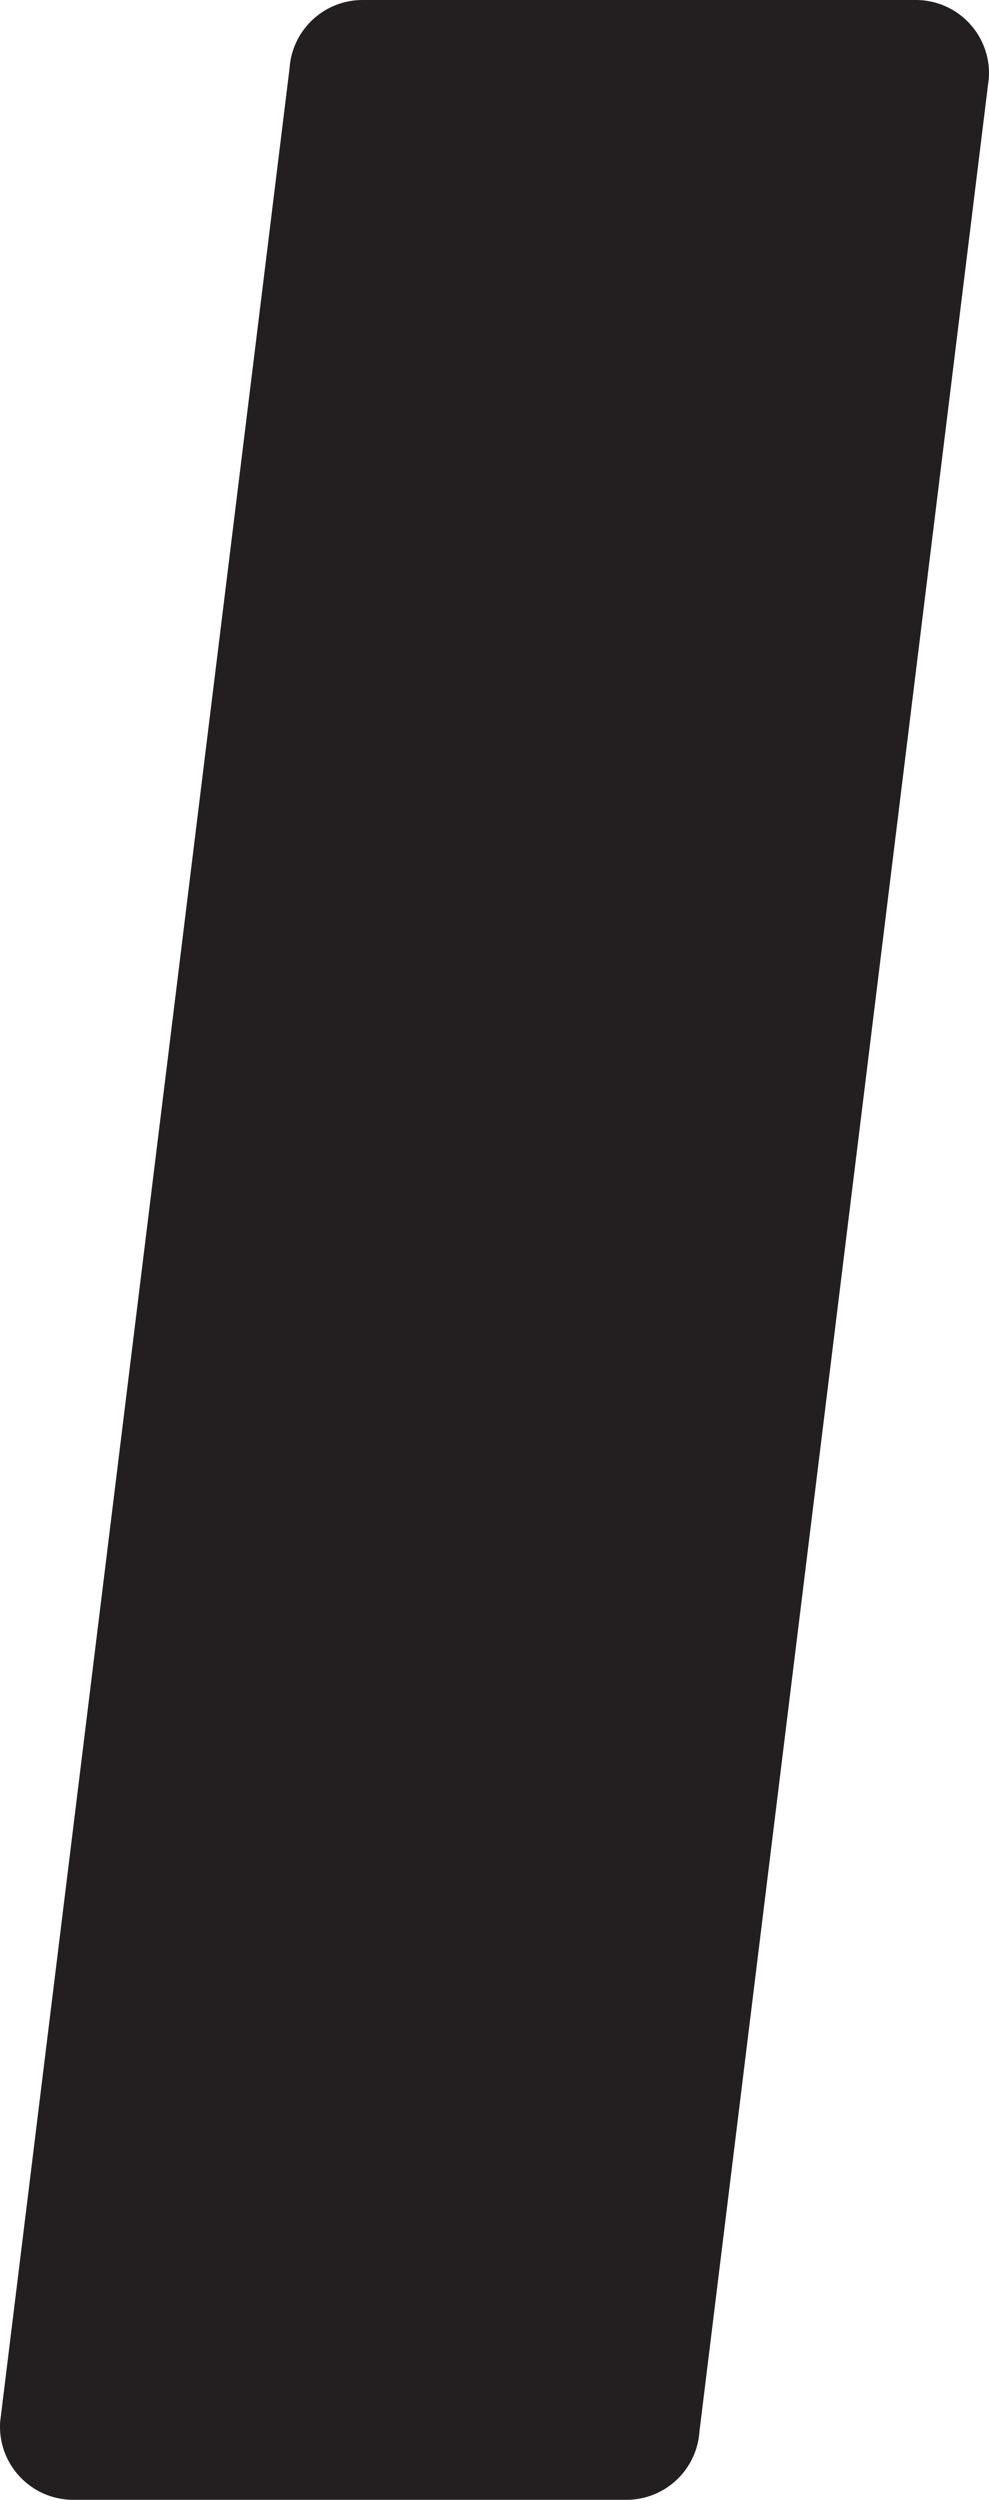
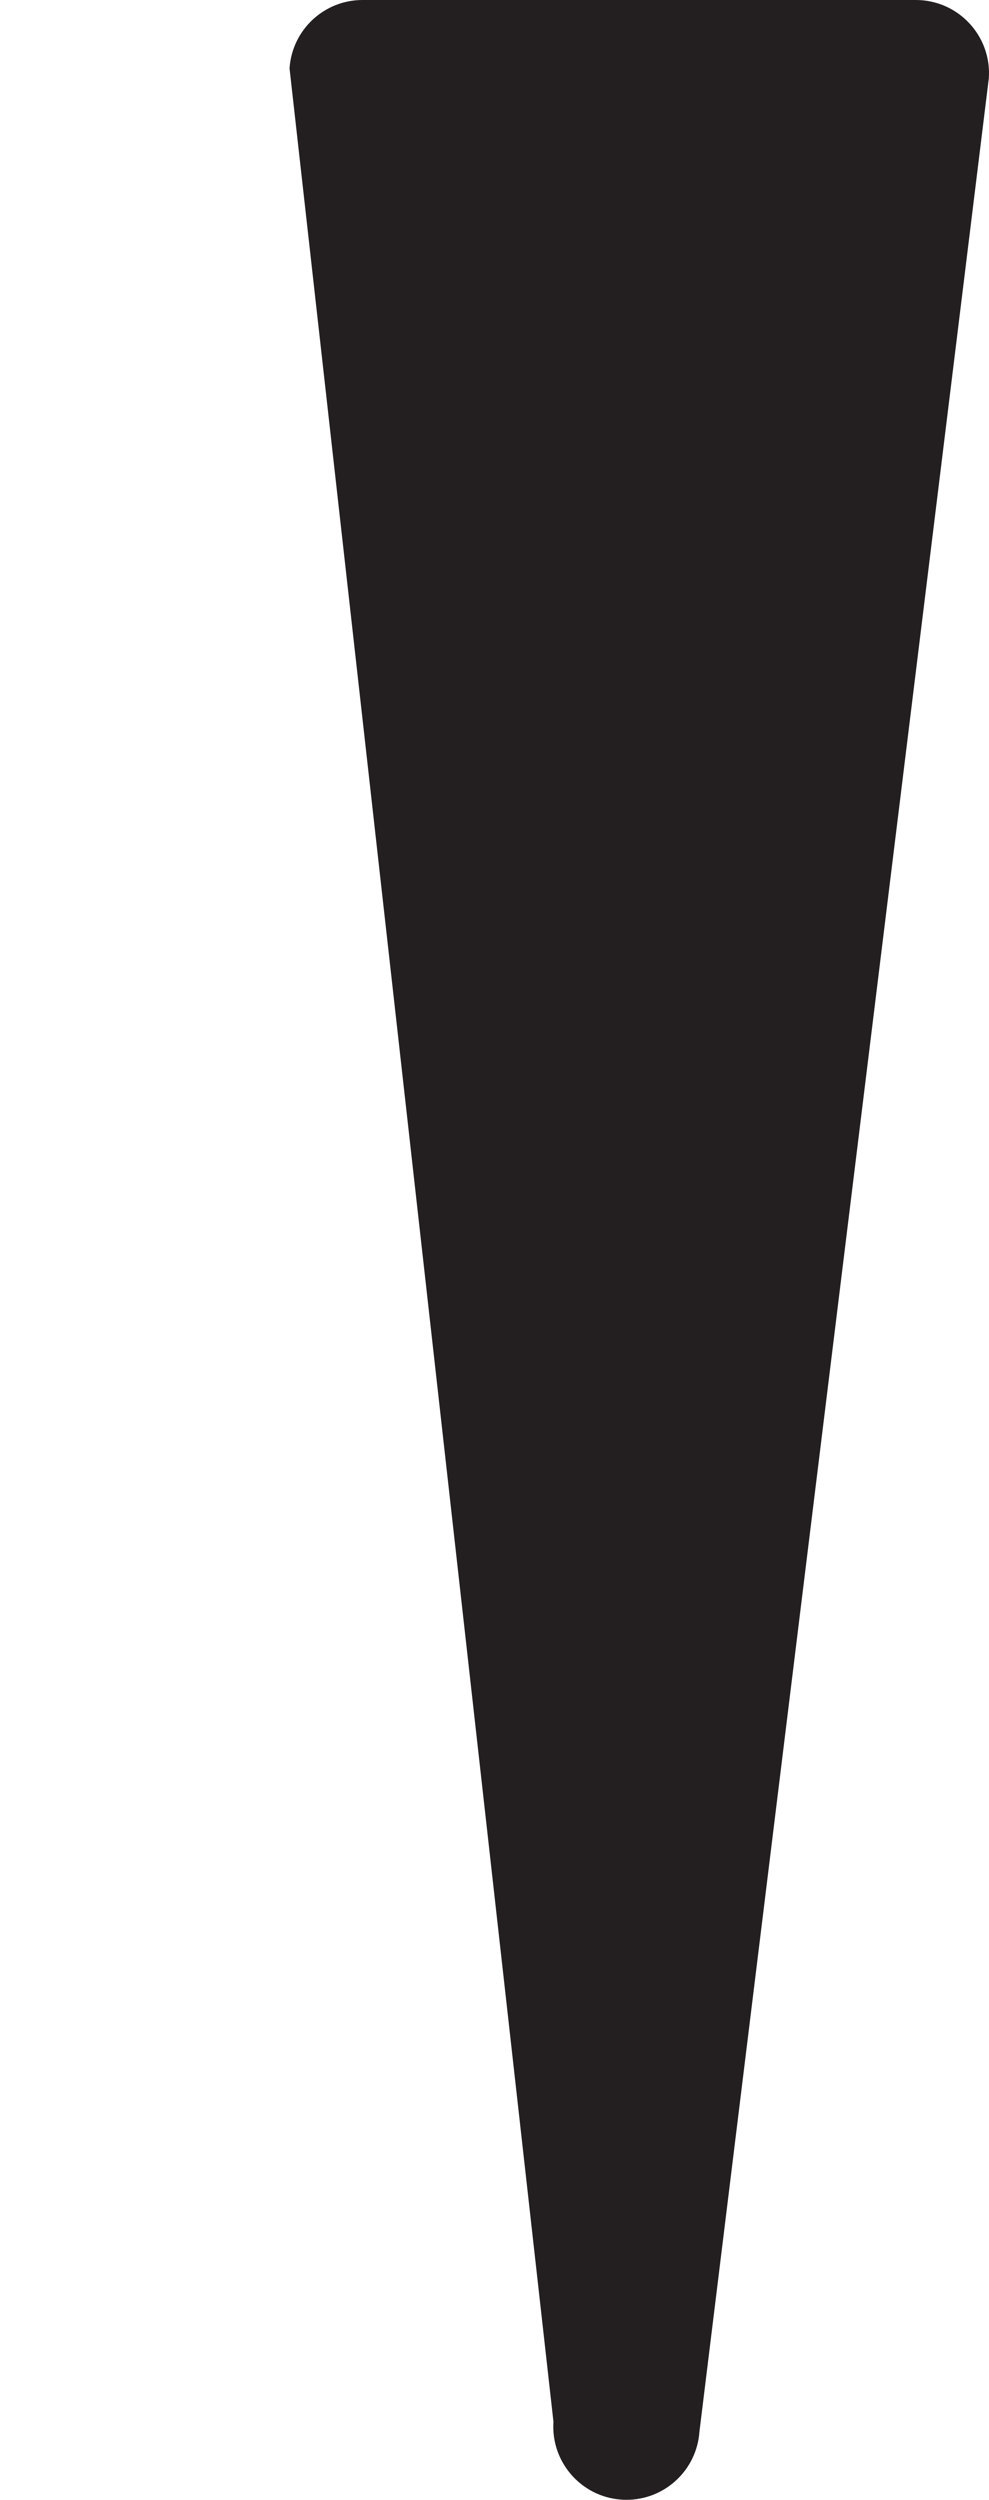
<svg xmlns="http://www.w3.org/2000/svg" id="Camada_2" data-name="Camada 2" viewBox="0 0 633.56 1600">
  <defs>
    <style>
      .cls-1 {
        fill: #231f20;
      }
    </style>
  </defs>
  <g id="Camada_1-2" data-name="Camada 1">
-     <path class="cls-1" d="M401.31,1600H46.87c-27.11,0-48.57-22.93-46.77-49.98L185.48,43.76c1.64-24.62,22.09-43.76,46.77-43.76h354.44c27.11,0,48.57,22.93,46.77,49.98l-185.38,1506.26c-1.64,24.62-22.09,43.76-46.77,43.76Z" />
+     <path class="cls-1" d="M401.31,1600c-27.11,0-48.57-22.93-46.77-49.98L185.48,43.76c1.64-24.62,22.09-43.76,46.77-43.76h354.44c27.11,0,48.57,22.93,46.77,49.98l-185.38,1506.26c-1.64,24.62-22.09,43.76-46.77,43.76Z" />
  </g>
</svg>